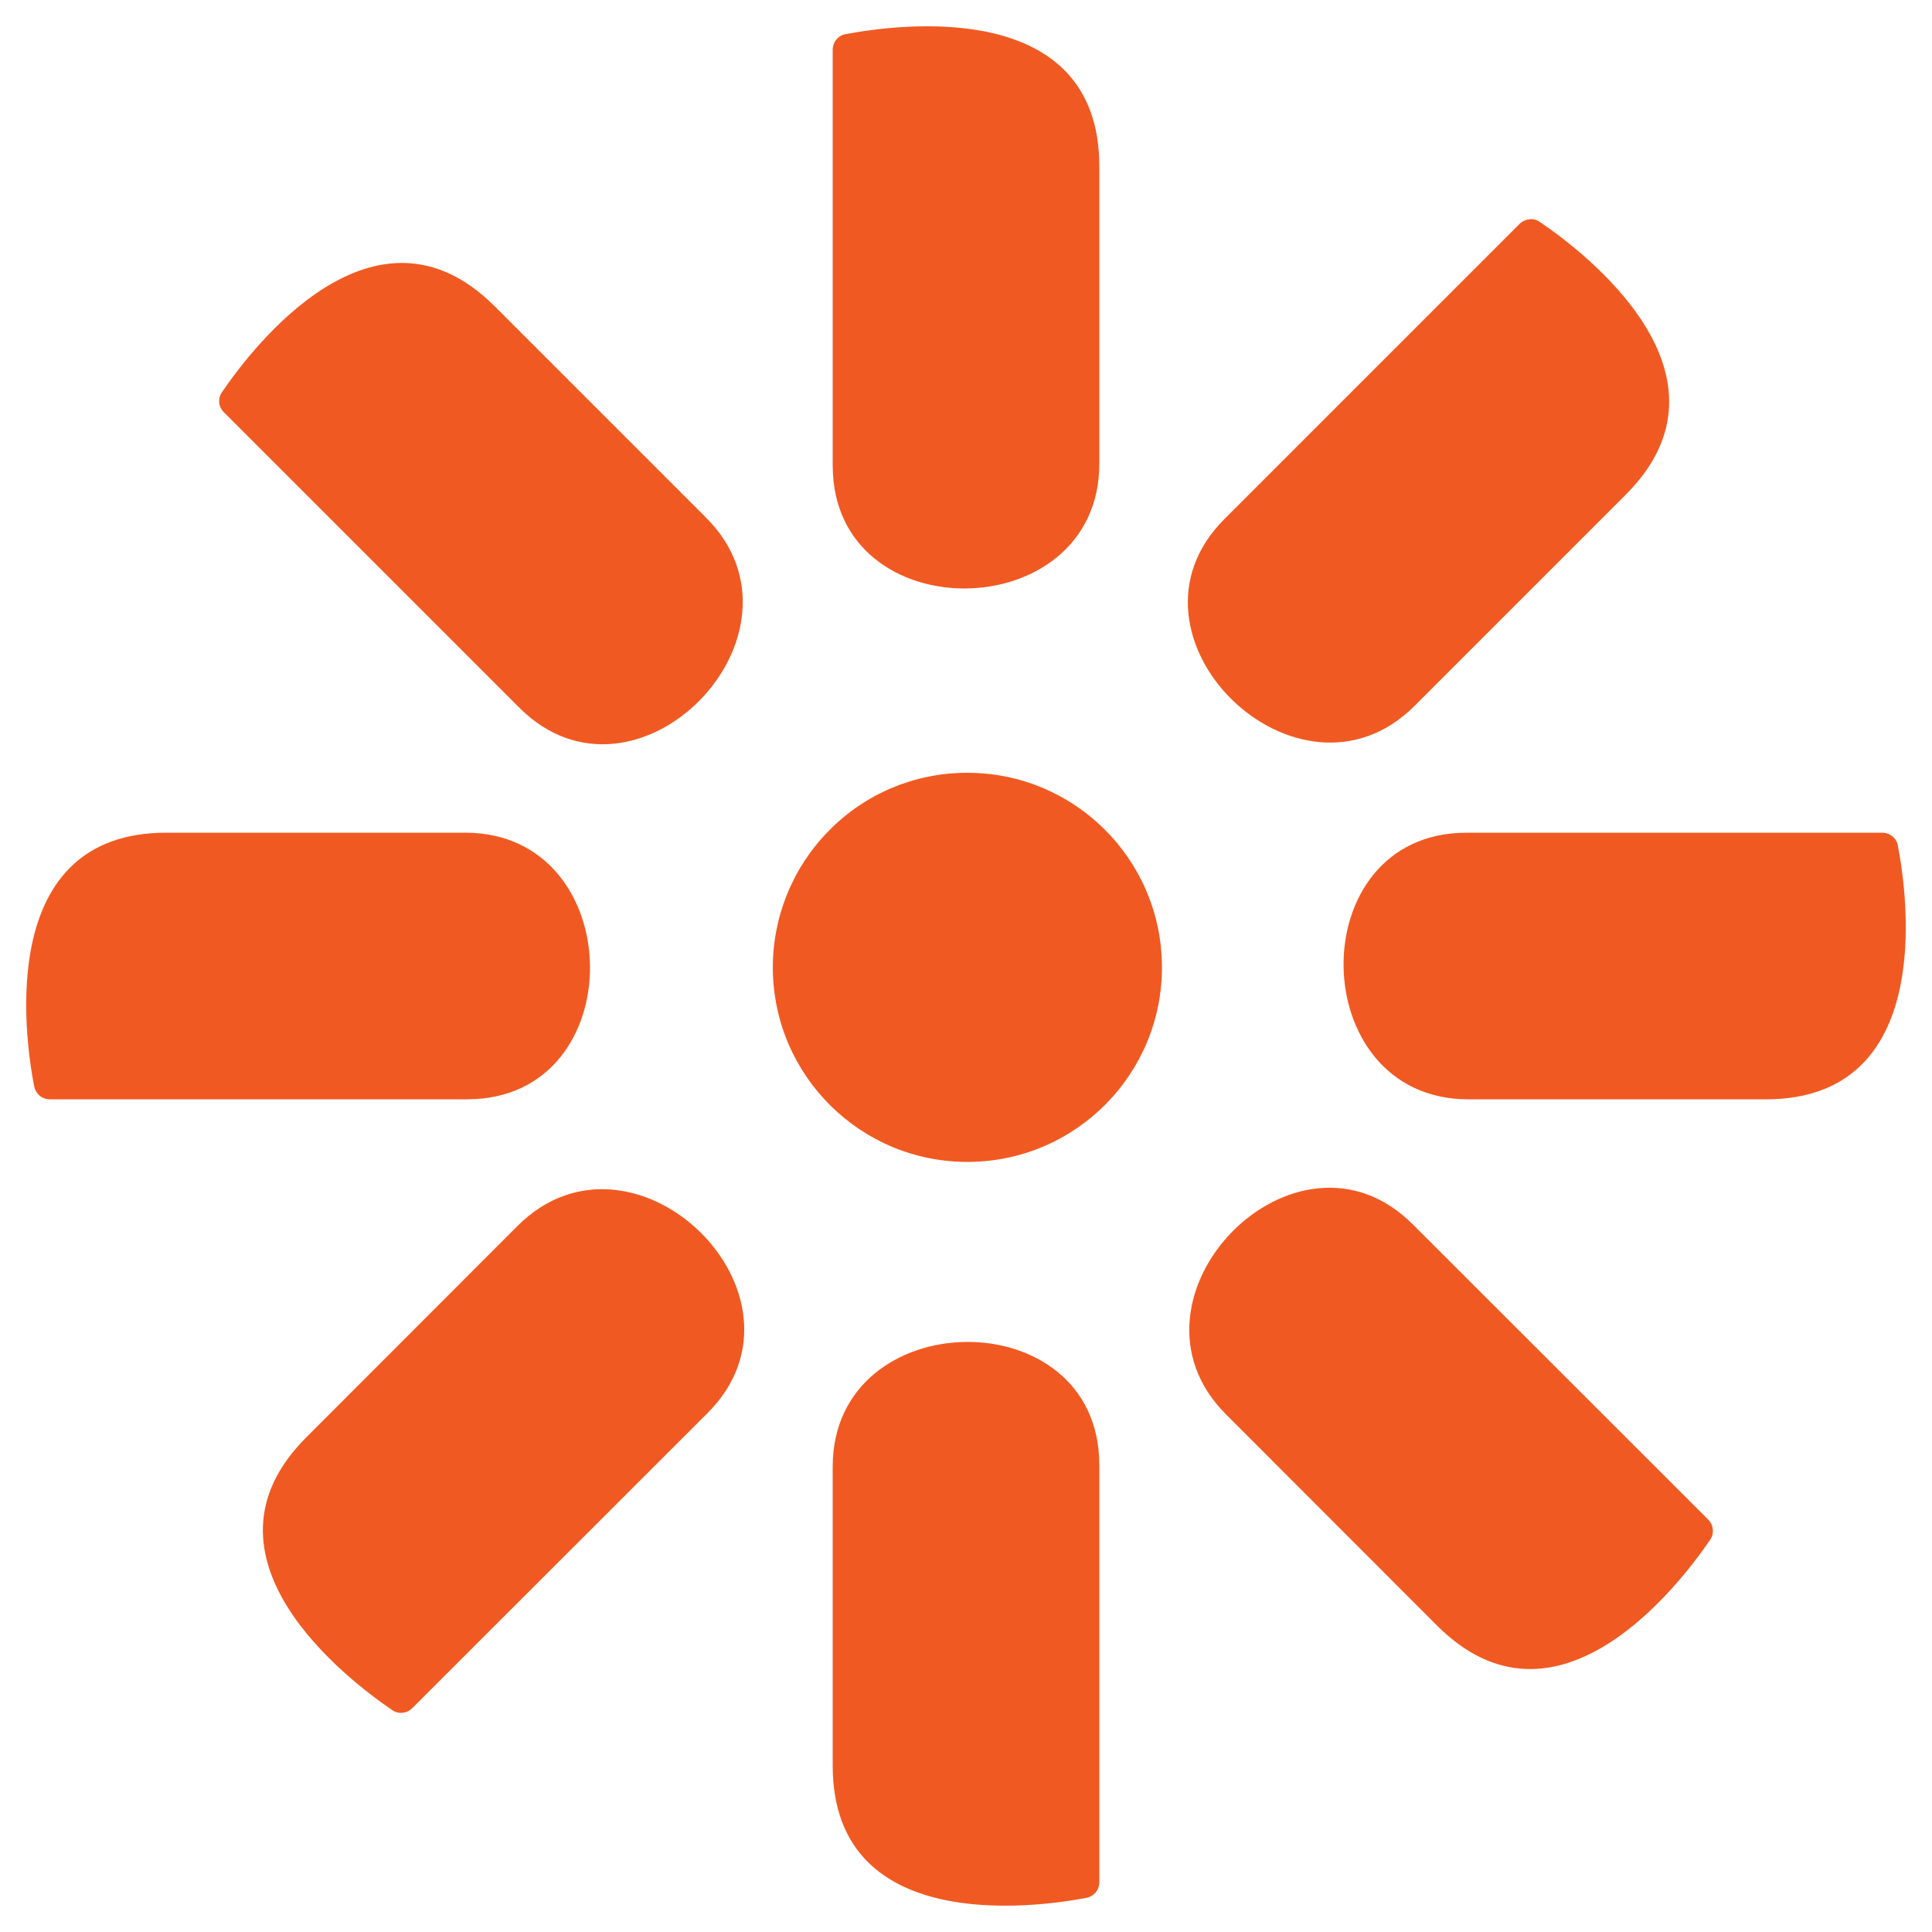
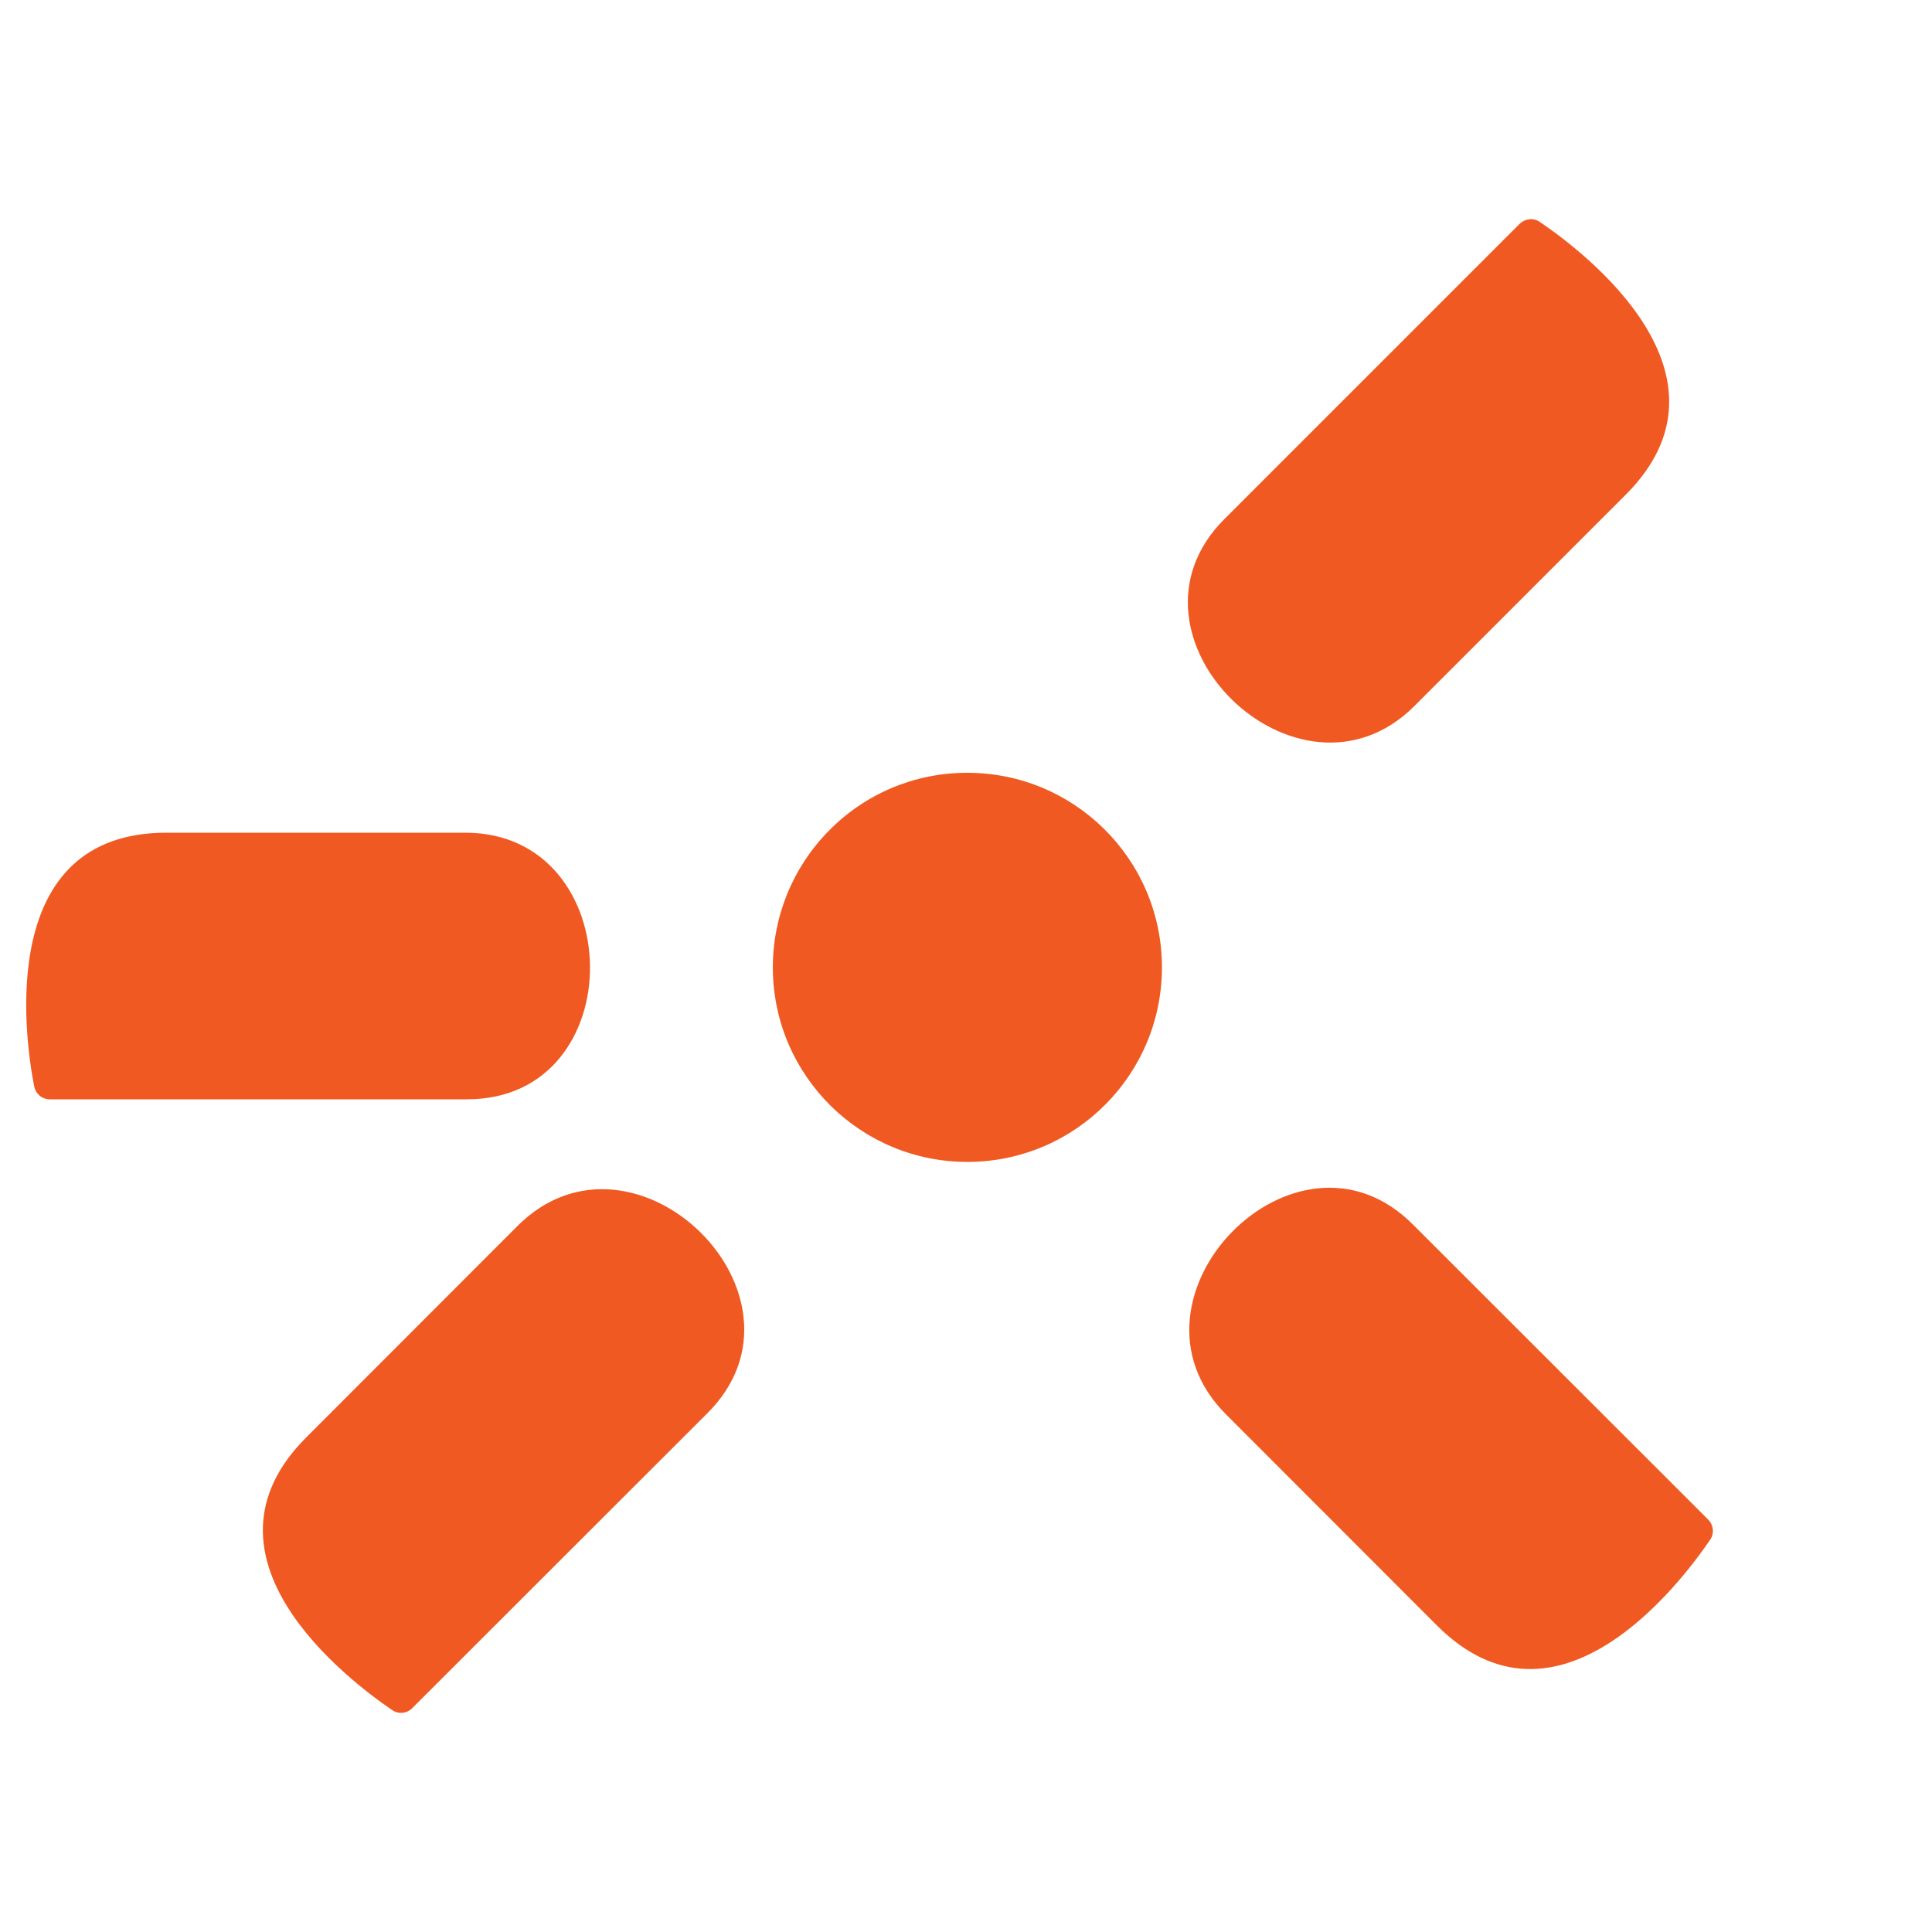
<svg xmlns="http://www.w3.org/2000/svg" id="Layer_1" data-name="Layer 1" viewBox="0 0 64 64">
  <defs>
    <style>
      .cls-1 {
        fill: #f05a22;
      }
    </style>
  </defs>
  <path class="cls-1" d="M32.001,25.6c3.559-.025,6.465,2.84,6.49,6.4s-2.84,6.465-6.4,6.49c-3.559.025-6.465-2.84-6.49-6.4-.012-1.709.655-3.353,1.855-4.57,1.197-1.222,2.834-1.913,4.544-1.92" />
-   <path class="cls-1" d="M48.526,27.584h13.825c.124.001.243.044.339.122.096.077.16.186.179.307.339,1.741,1.222,8.404-4.378,8.404h-9.85c-5.44,0-5.562-8.832-.064-8.832" />
  <path class="cls-1" d="M15.475,36.417H1.65c-.124-.001-.243-.044-.339-.122-.092-.08-.155-.188-.179-.307-.339-1.741-1.229-8.404,4.378-8.404h9.901c5.44,0,5.562,8.832.064,8.832" />
  <path class="cls-1" d="M40.564,17.19l9.78-9.78c.088-.083.2-.135.32-.147.122-.013.245.019.346.09,1.485,1.005,6.81,5.069,2.842,9.037l-6.996,6.996c-3.84,3.84-10.177-2.323-6.292-6.196" />
  <path class="cls-1" d="M23.437,46.811l-9.78,9.773c-.085.088-.198.143-.32.154-.122.013-.245-.019-.346-.09-1.485-1.011-6.81-5.075-2.842-9.037l6.996-7.002c3.853-3.847,10.177,2.323,6.292,6.202Z" />
-   <path class="cls-1" d="M27.584,15.475V1.644c.001-.122.044-.239.122-.333.077-.096.186-.16.307-.179,1.741-.333,8.404-1.229,8.404,4.384v9.844c0,5.44-8.832,5.562-8.832.064" />
-   <path class="cls-1" d="M36.417,48.526v13.831c-.001.122-.044.239-.122.333-.08.092-.188.155-.307.179-1.741.333-8.404,1.222-8.404-4.384v-9.901c0-5.434,8.832-5.562,8.832-.058Z" />
-   <path class="cls-1" d="M17.197,23.437L7.417,13.657c-.087-.085-.142-.199-.154-.32-.013-.122.019-.245.09-.346,1.011-1.485,5.075-6.804,9.037-2.842l7.002,7.002c3.84,3.84-2.323,10.177-6.196,6.285" />
  <path class="cls-1" d="M46.805,40.564l9.78,9.773c.087.088.142.203.154.326.013.122-.019.245-.09.346-1.011,1.485-5.075,6.804-9.044,2.842l-6.996-7.002c-3.84-3.84,2.323-10.177,6.196-6.285" />
</svg>